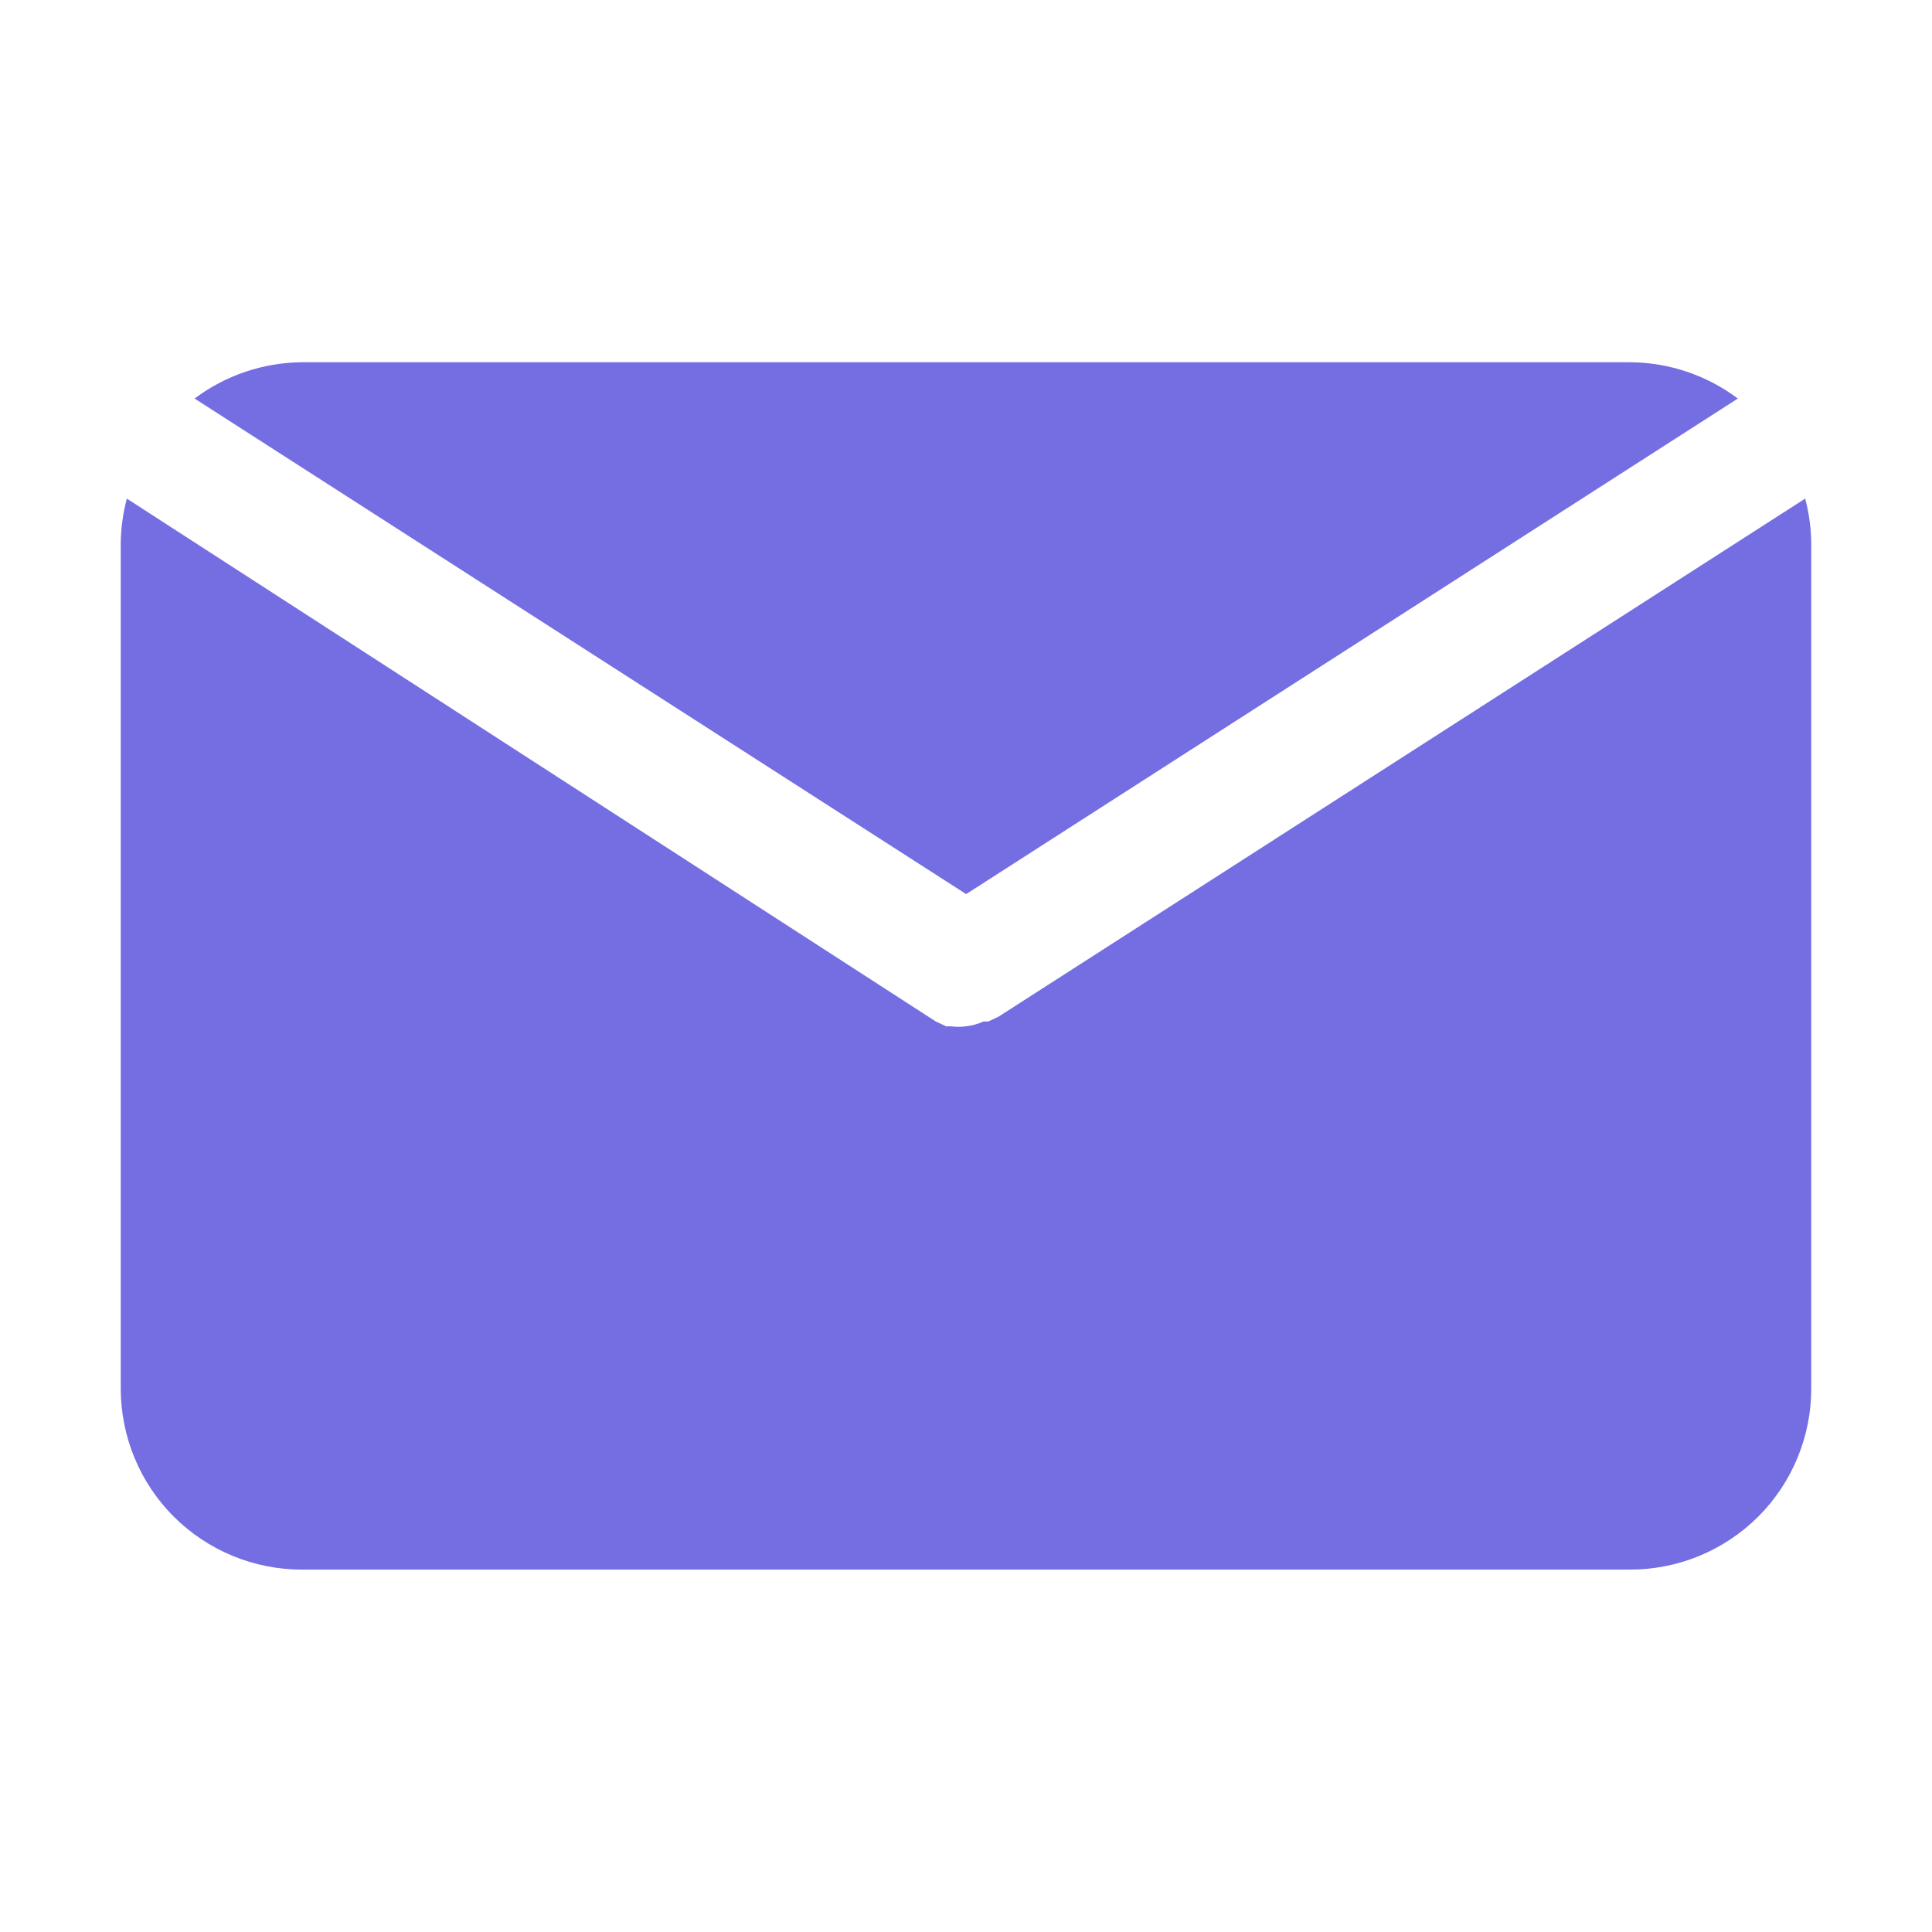
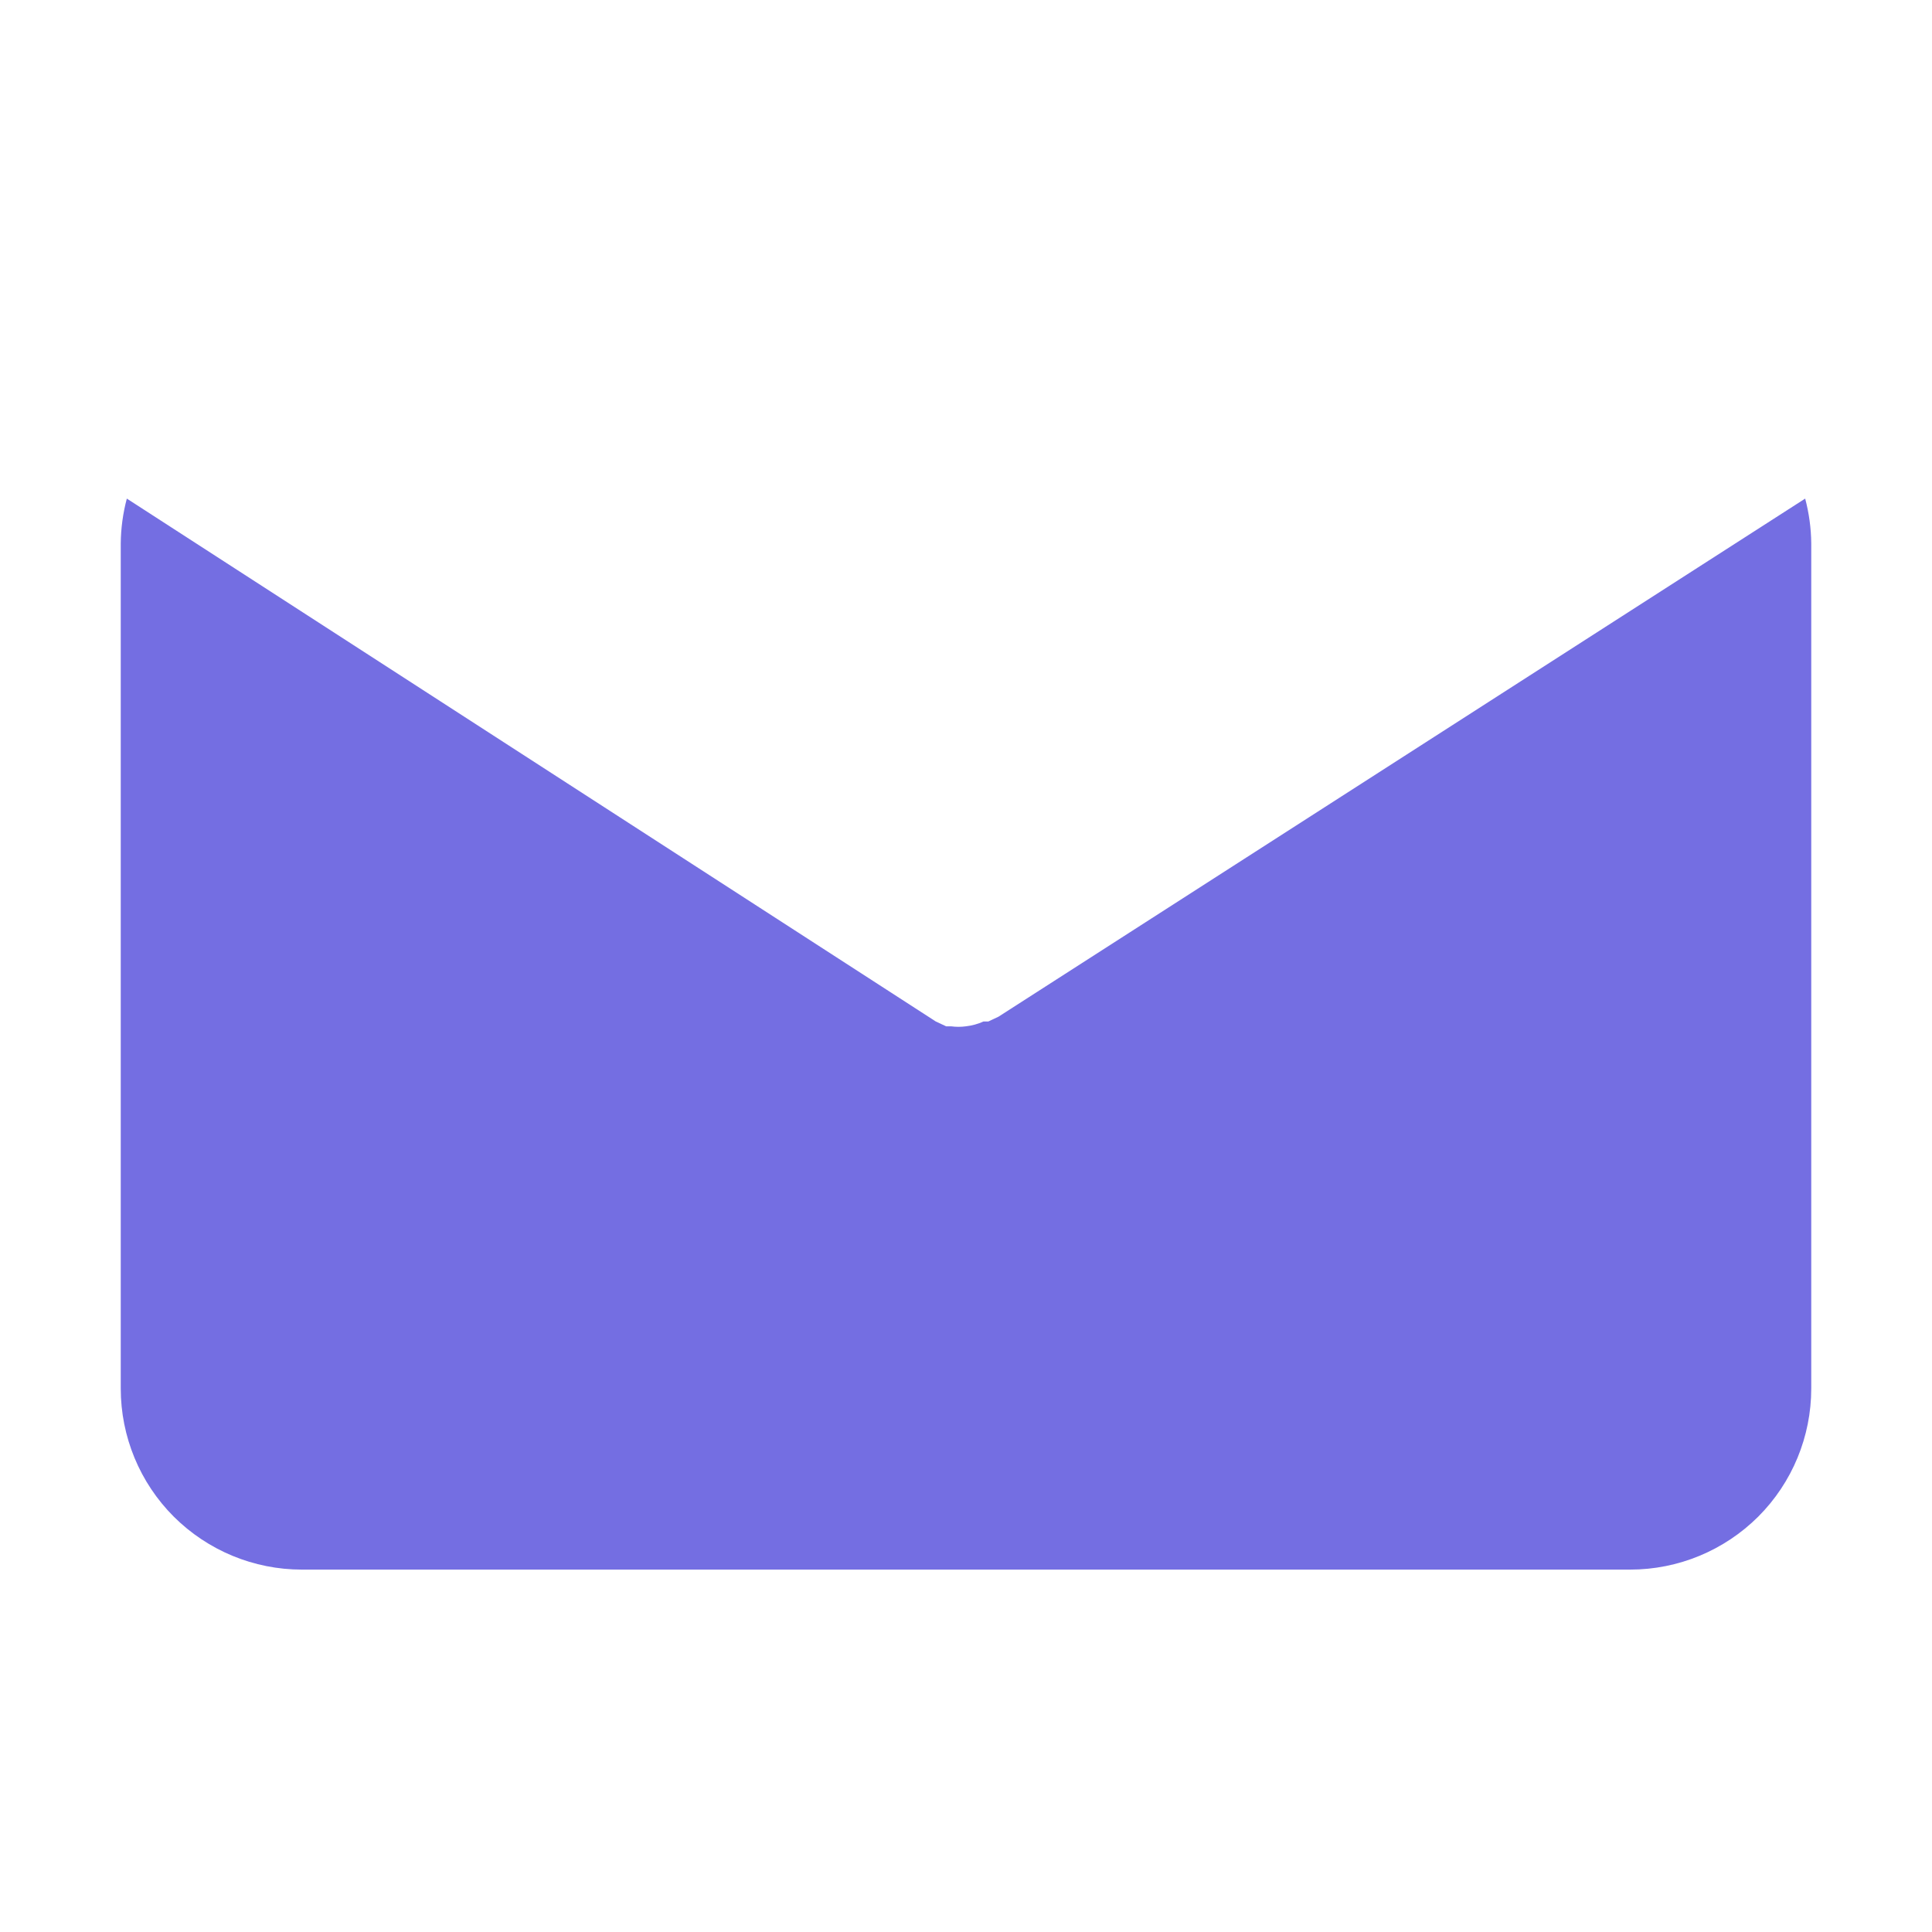
<svg xmlns="http://www.w3.org/2000/svg" width="14" height="14" viewBox="0 0 14 14" fill="none">
  <g opacity="0.75">
-     <path d="M7.001 6.479L12.593 2.888C12.368 2.719 12.095 2.627 11.814 2.625H2.189C1.908 2.627 1.635 2.719 1.41 2.888L7.001 6.479Z" fill="#463ED8" />
    <path d="M7.236 7.367L7.162 7.402H7.127C7.087 7.42 7.044 7.432 7 7.437C6.964 7.442 6.927 7.442 6.891 7.437H6.856L6.781 7.402L0.919 3.613C0.891 3.719 0.876 3.828 0.875 3.937V10.062C0.875 10.41 1.013 10.744 1.259 10.99C1.506 11.236 1.839 11.374 2.188 11.374H11.812C12.161 11.374 12.494 11.236 12.741 10.99C12.987 10.744 13.125 10.41 13.125 10.062V3.937C13.124 3.828 13.109 3.719 13.081 3.613L7.236 7.367Z" fill="#463ED8" />
  </g>
</svg>